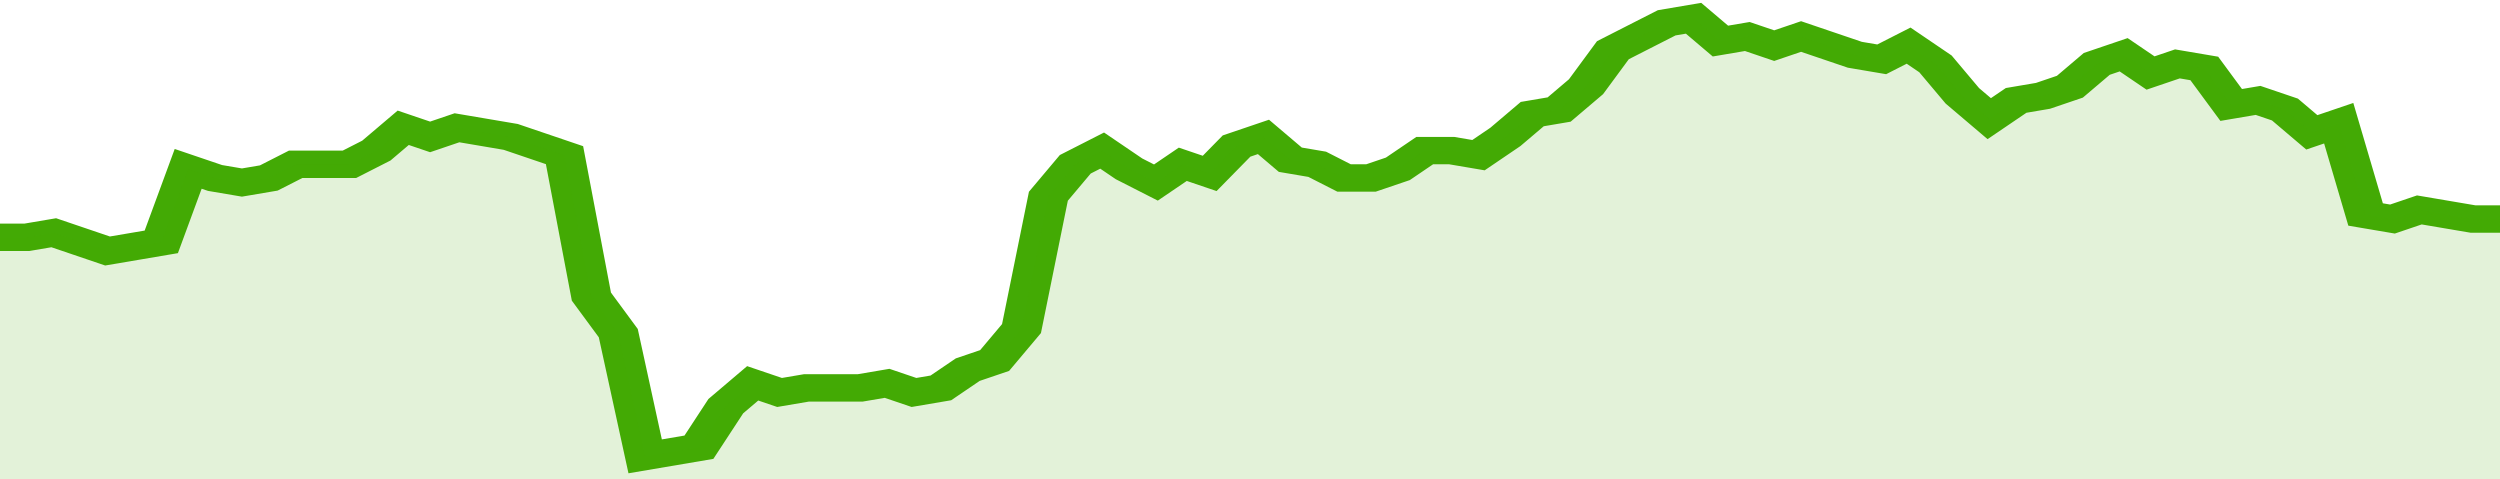
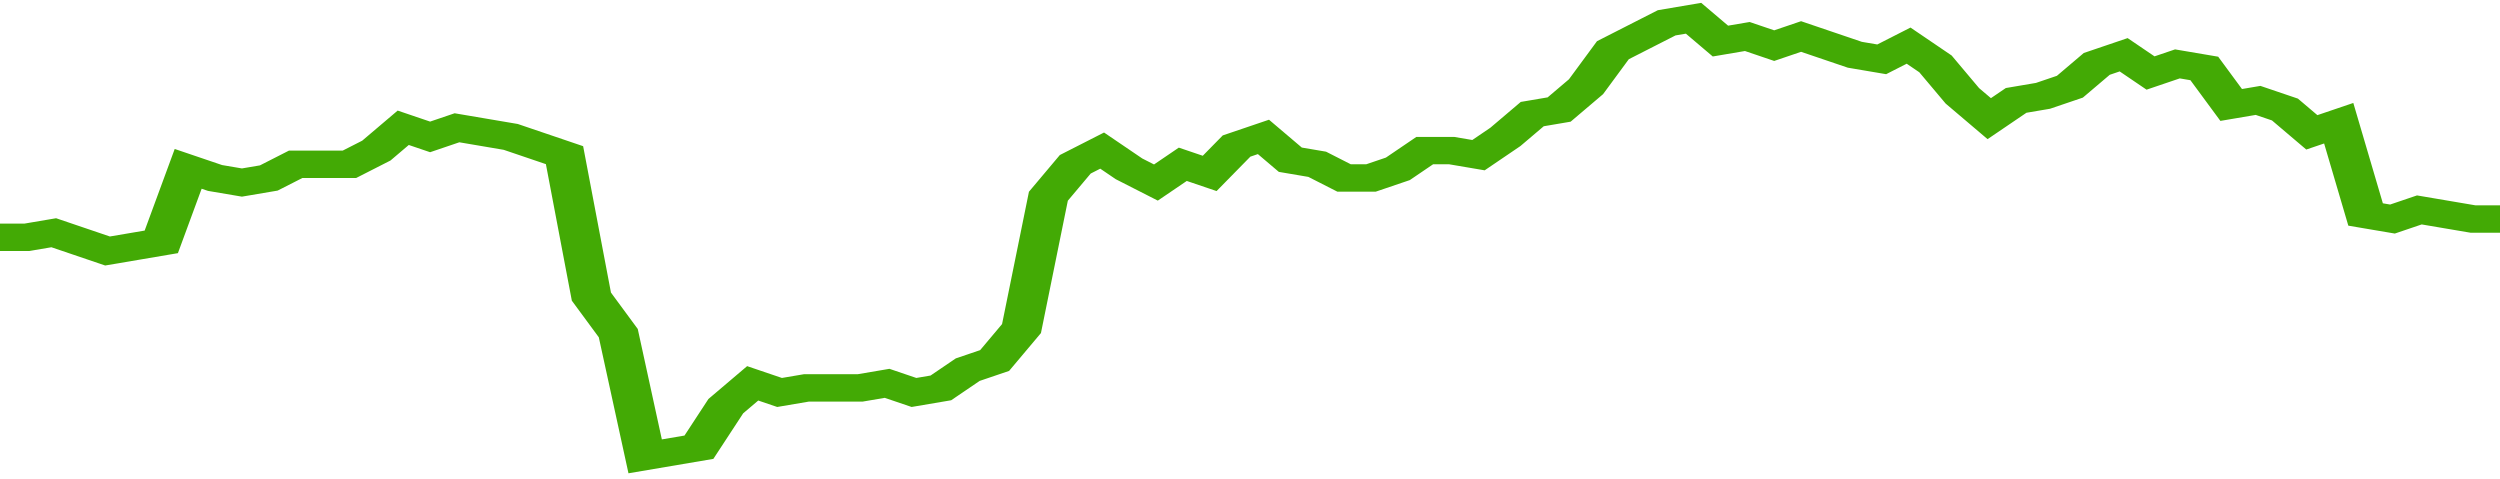
<svg xmlns="http://www.w3.org/2000/svg" viewBox="0 0 372 105" width="120" height="23" preserveAspectRatio="none">
  <polyline fill="none" stroke="#43AA05" stroke-width="6" points="0, 52 4, 52 8, 51 12, 53 16, 55 20, 54 24, 53 28, 37 32, 39 36, 40 40, 39 44, 36 48, 36 52, 36 56, 33 60, 28 64, 30 68, 28 72, 29 76, 30 80, 32 84, 34 88, 65 92, 73 96, 100 100, 99 104, 98 108, 89 112, 84 116, 86 120, 85 124, 85 128, 85 132, 84 136, 86 140, 85 144, 81 148, 79 152, 72 156, 43 160, 36 164, 33 168, 37 172, 40 176, 36 180, 38 184, 32 188, 30 192, 35 196, 36 200, 39 204, 39 208, 37 212, 33 216, 33 220, 34 224, 30 228, 25 232, 24 236, 19 240, 11 244, 8 248, 5 252, 4 256, 9 260, 8 264, 10 268, 8 272, 10 276, 12 280, 13 284, 10 288, 14 292, 21 296, 26 300, 22 304, 21 308, 19 312, 14 316, 12 320, 16 324, 14 328, 15 332, 23 336, 22 340, 24 344, 29 348, 27 352, 47 356, 48 360, 46 364, 47 368, 48 372, 48 372, 48 "> </polyline>
-   <polygon fill="#43AA05" opacity="0.15" points="0, 105 0, 52 4, 52 8, 51 12, 53 16, 55 20, 54 24, 53 28, 37 32, 39 36, 40 40, 39 44, 36 48, 36 52, 36 56, 33 60, 28 64, 30 68, 28 72, 29 76, 30 80, 32 84, 34 88, 65 92, 73 96, 100 100, 99 104, 98 108, 89 112, 84 116, 86 120, 85 124, 85 128, 85 132, 84 136, 86 140, 85 144, 81 148, 79 152, 72 156, 43 160, 36 164, 33 168, 37 172, 40 176, 36 180, 38 184, 32 188, 30 192, 35 196, 36 200, 39 204, 39 208, 37 212, 33 216, 33 220, 34 224, 30 228, 25 232, 24 236, 19 240, 11 244, 8 248, 5 252, 4 256, 9 260, 8 264, 10 268, 8 272, 10 276, 12 280, 13 284, 10 288, 14 292, 21 296, 26 300, 22 304, 21 308, 19 312, 14 316, 12 320, 16 324, 14 328, 15 332, 23 336, 22 340, 24 344, 29 348, 27 352, 47 356, 48 360, 46 364, 47 368, 48 372, 48 372, 105 " />
</svg>